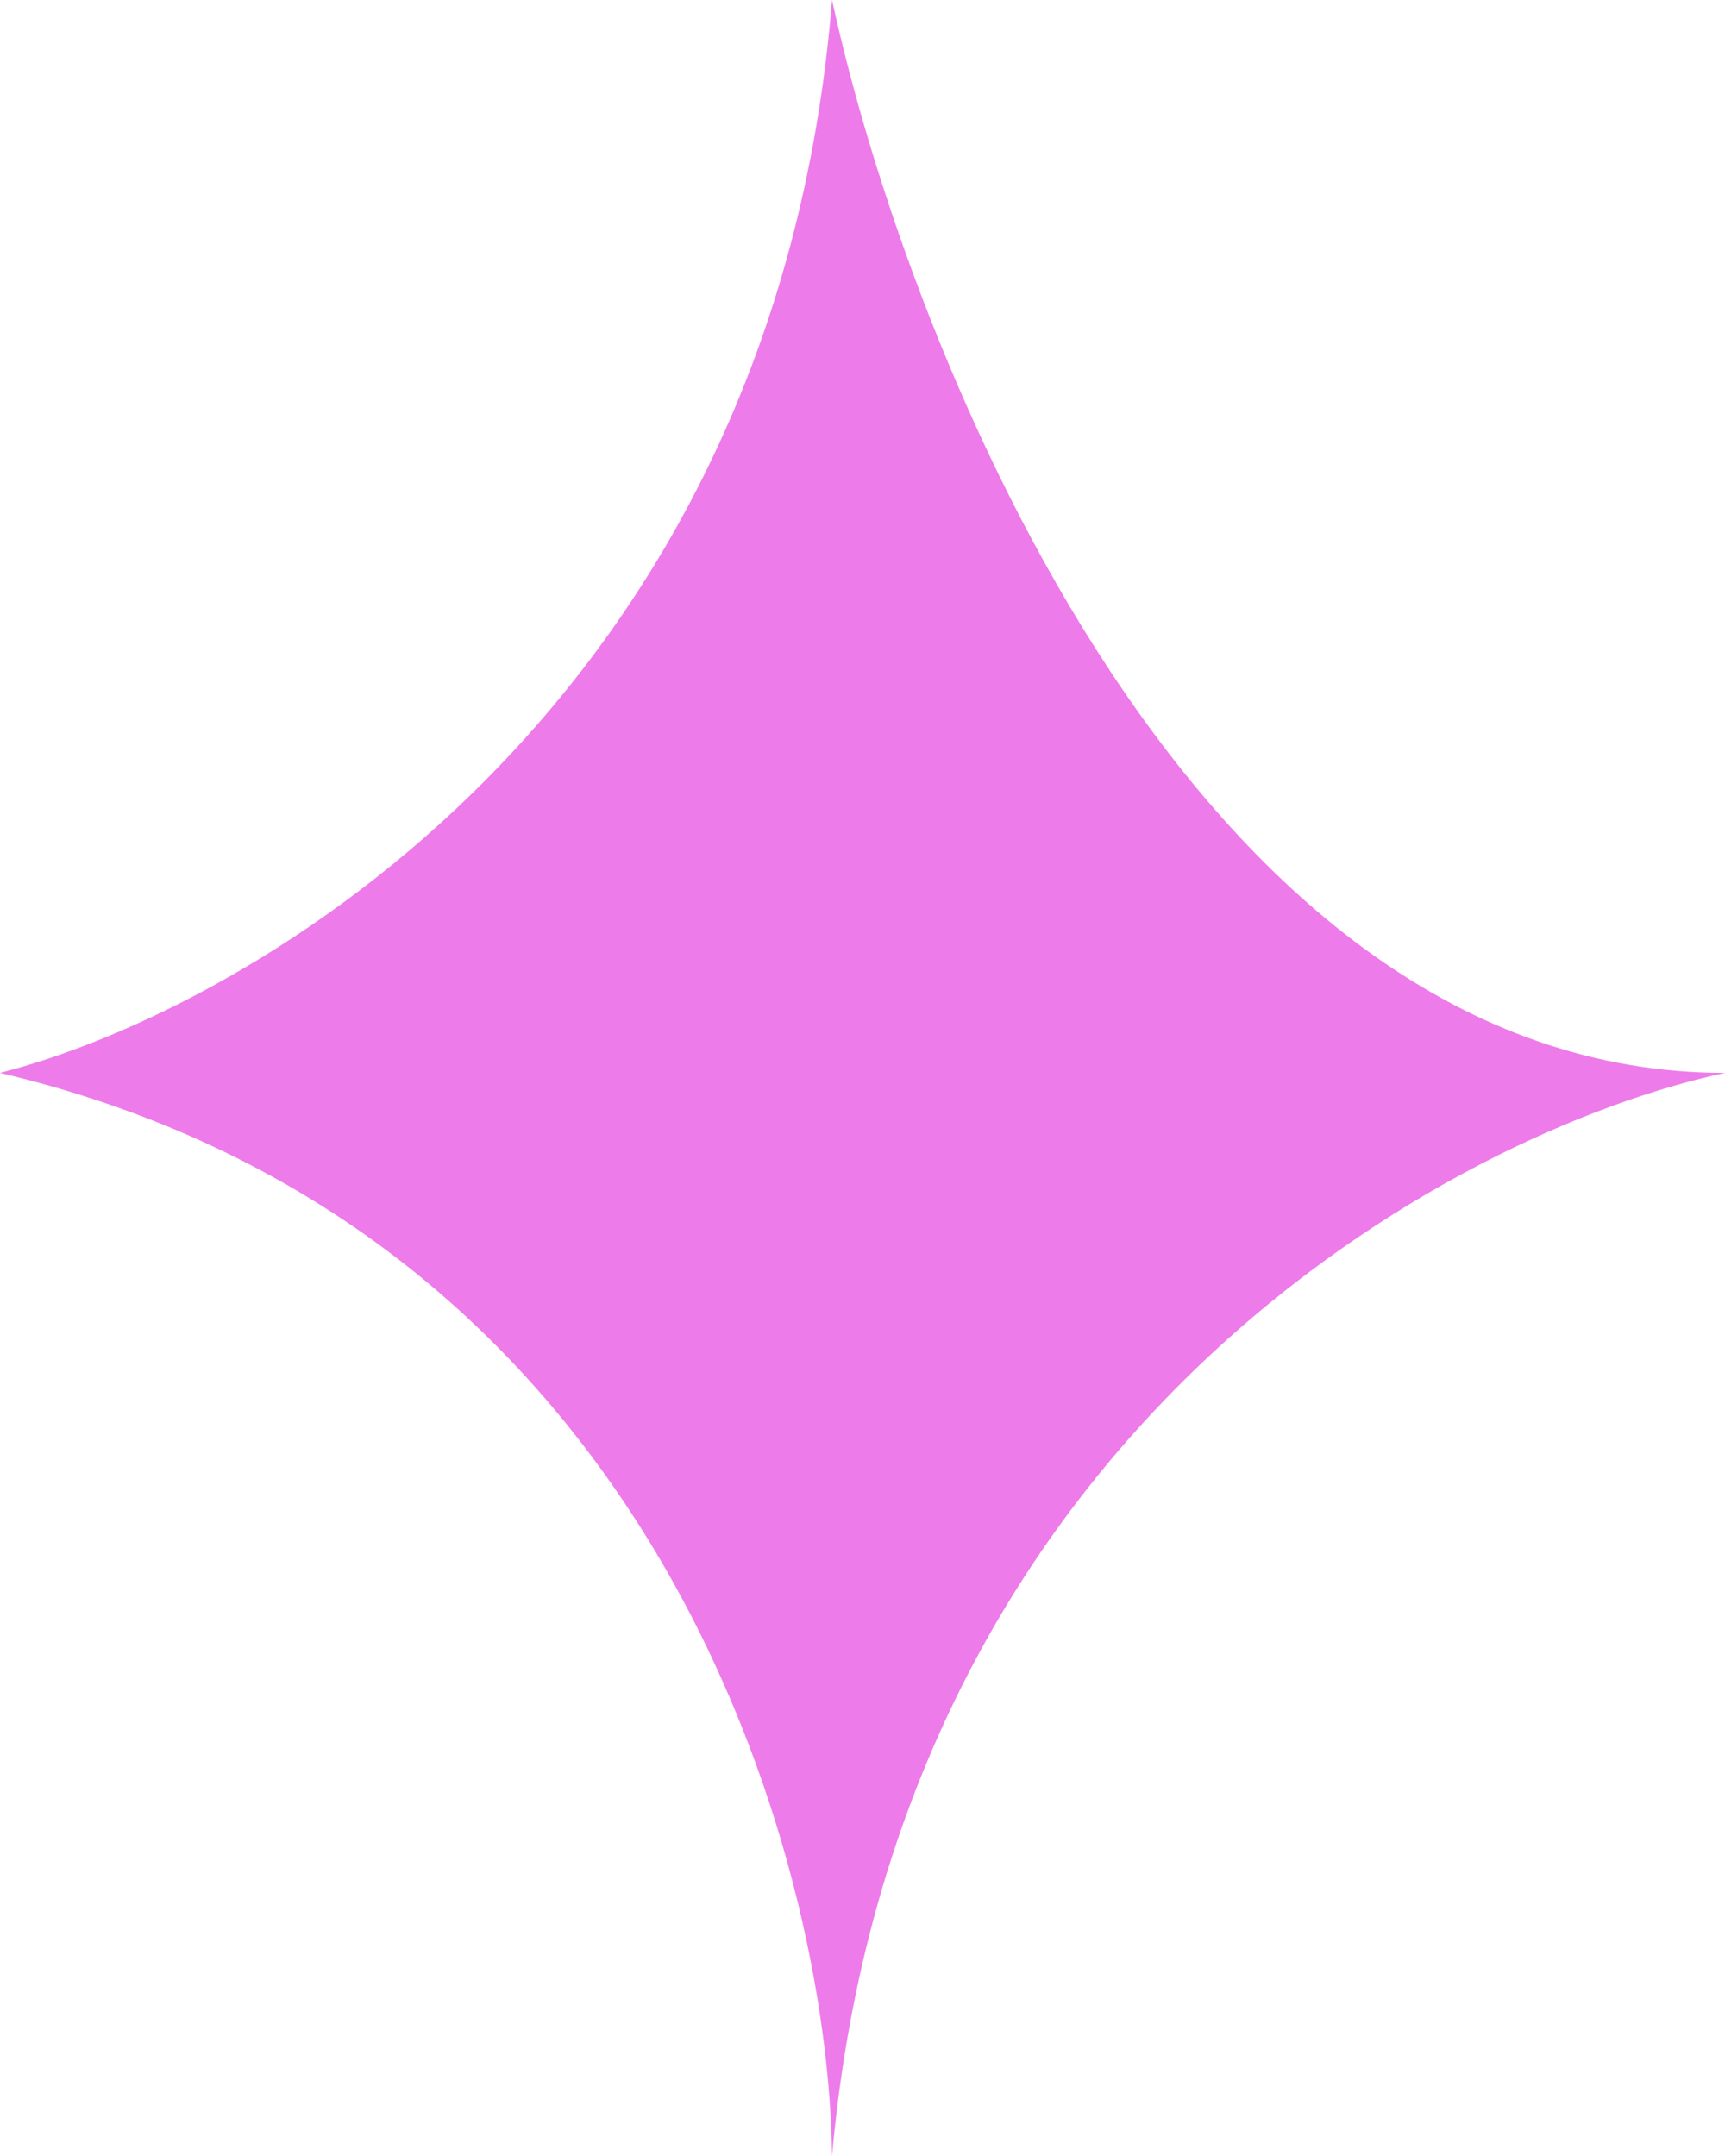
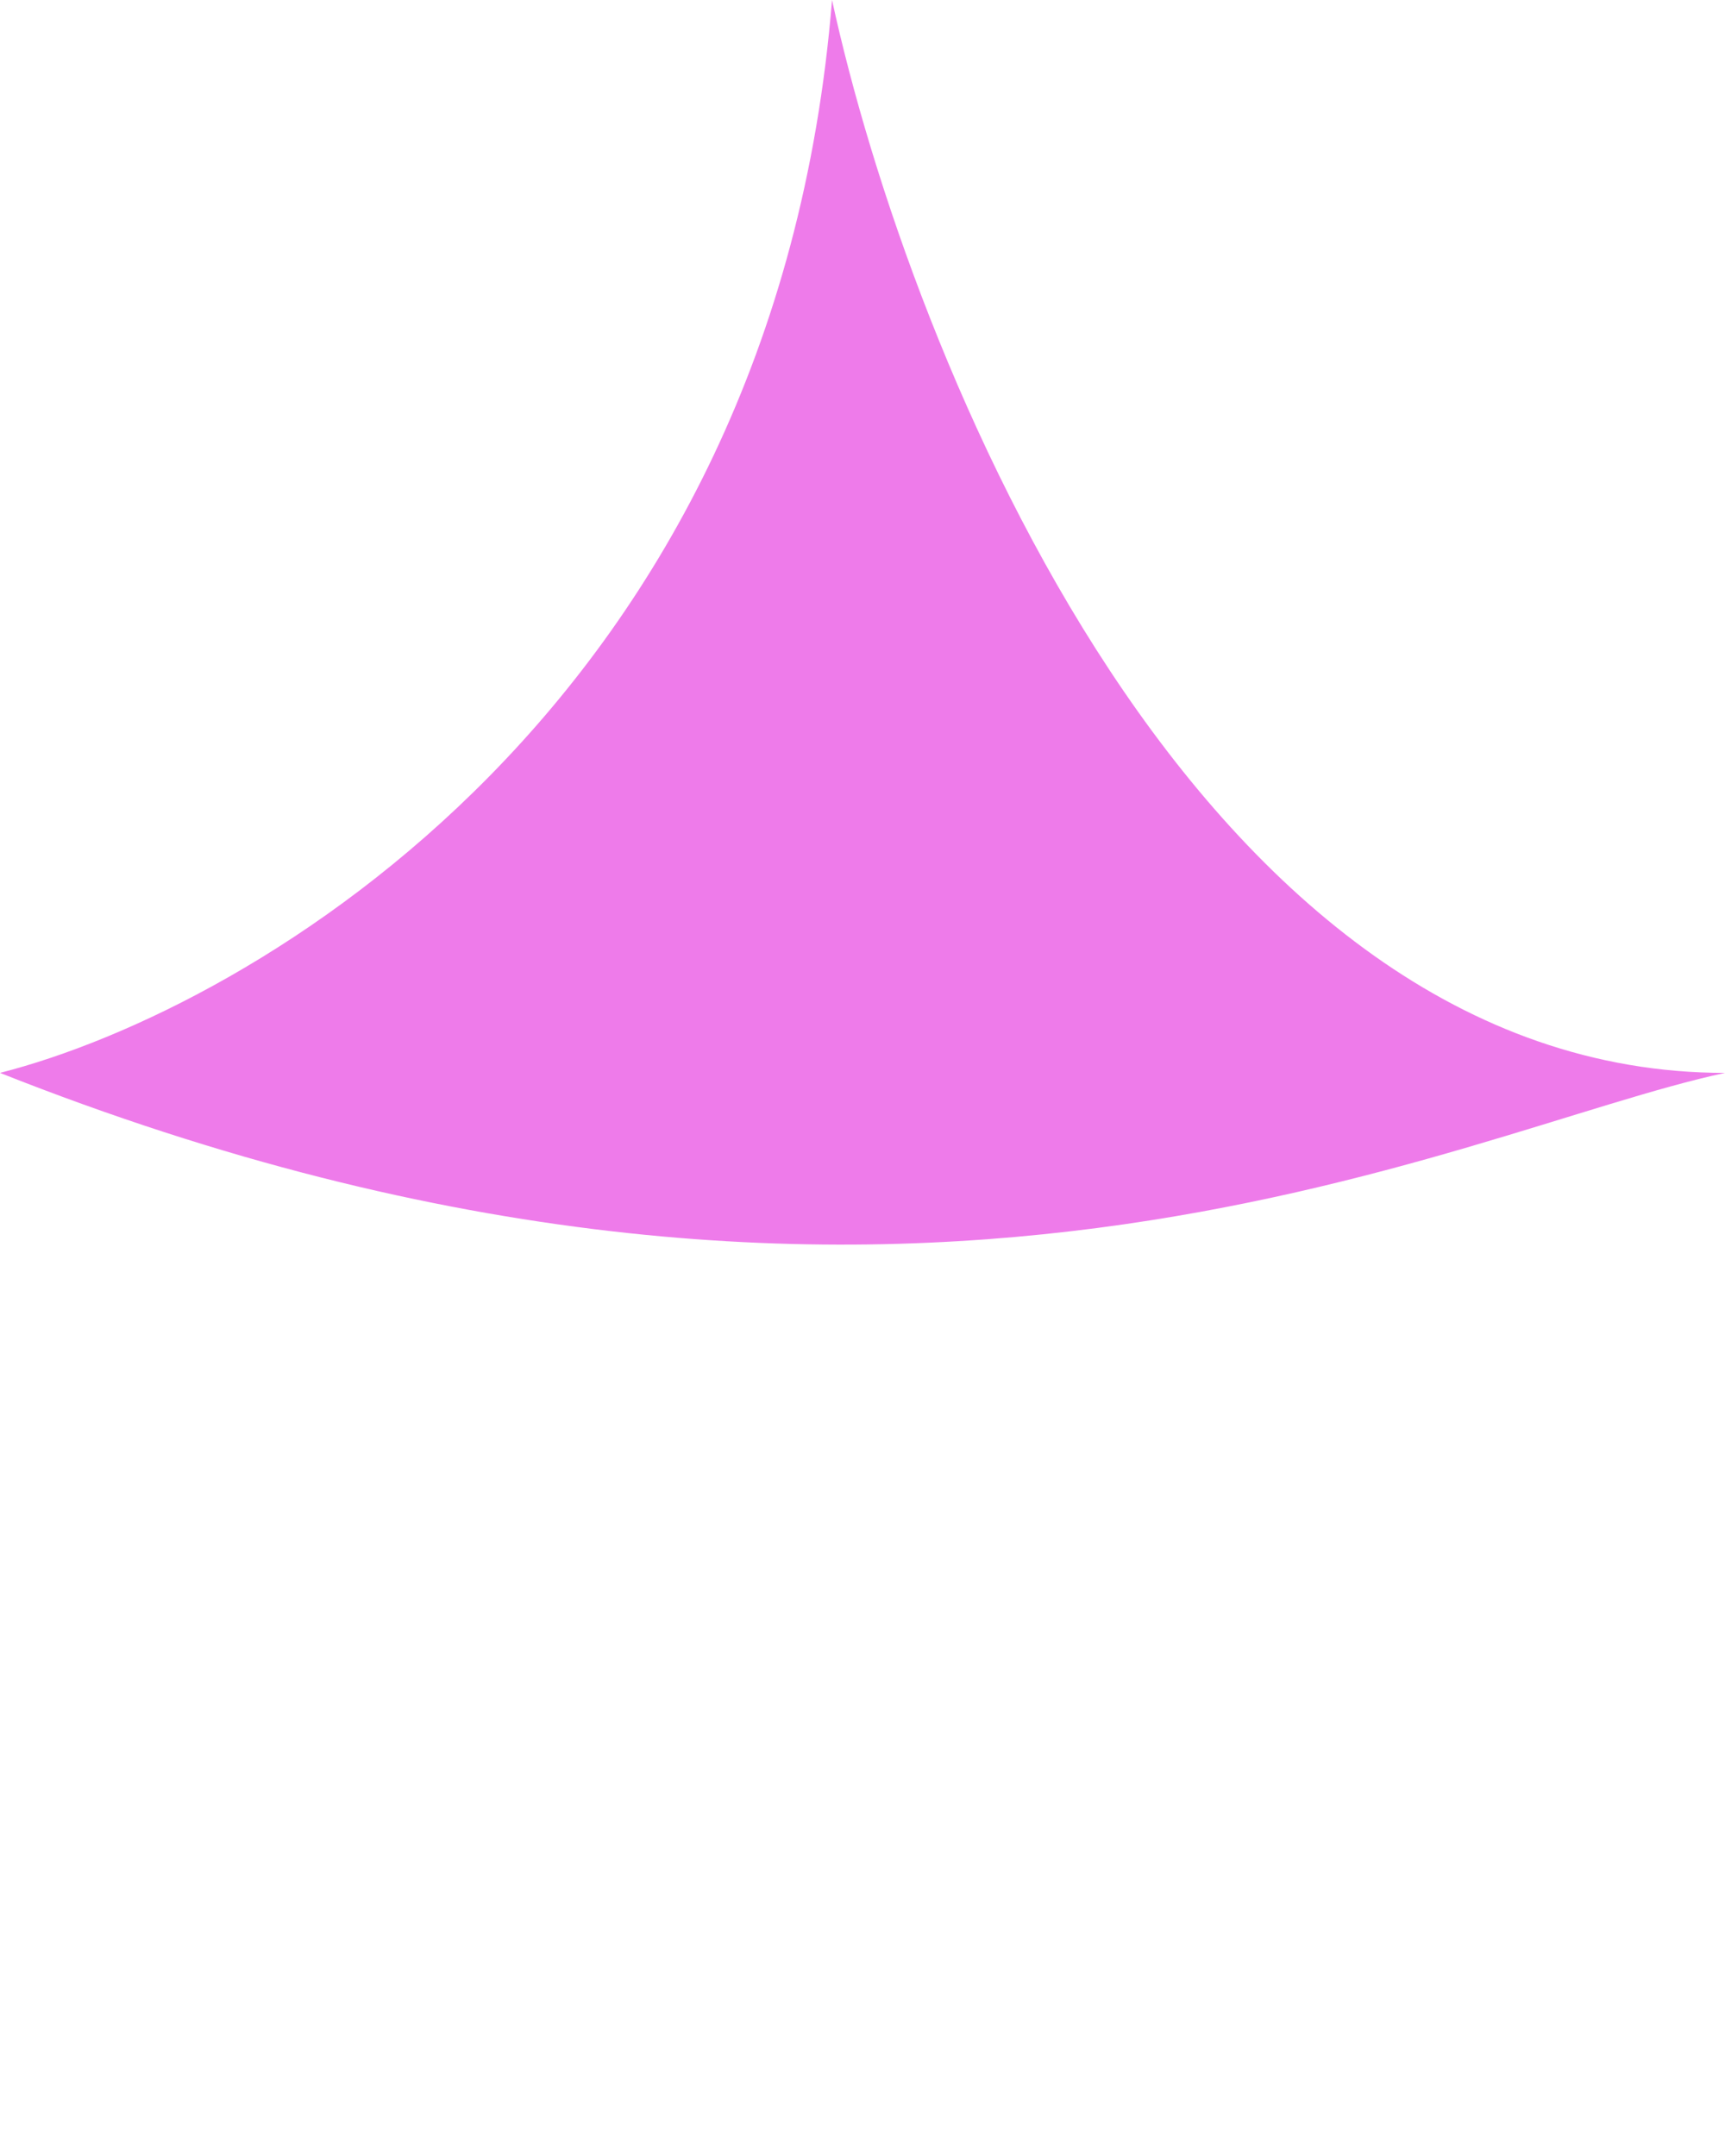
<svg xmlns="http://www.w3.org/2000/svg" width="24" height="30" viewBox="0 0 24 30" fill="none">
-   <path d="M11.576 0C10.786 9.782 3.529 14.028 0 14.929C9.148 17.09 11.529 25.877 11.576 30C12.48 19.877 20.235 15.735 24 14.929C16.659 14.929 12.659 4.976 11.576 0Z" fill="#EE7BEA" />
+   <path d="M11.576 0C10.786 9.782 3.529 14.028 0 14.929C12.48 19.877 20.235 15.735 24 14.929C16.659 14.929 12.659 4.976 11.576 0Z" fill="#EE7BEA" />
</svg>